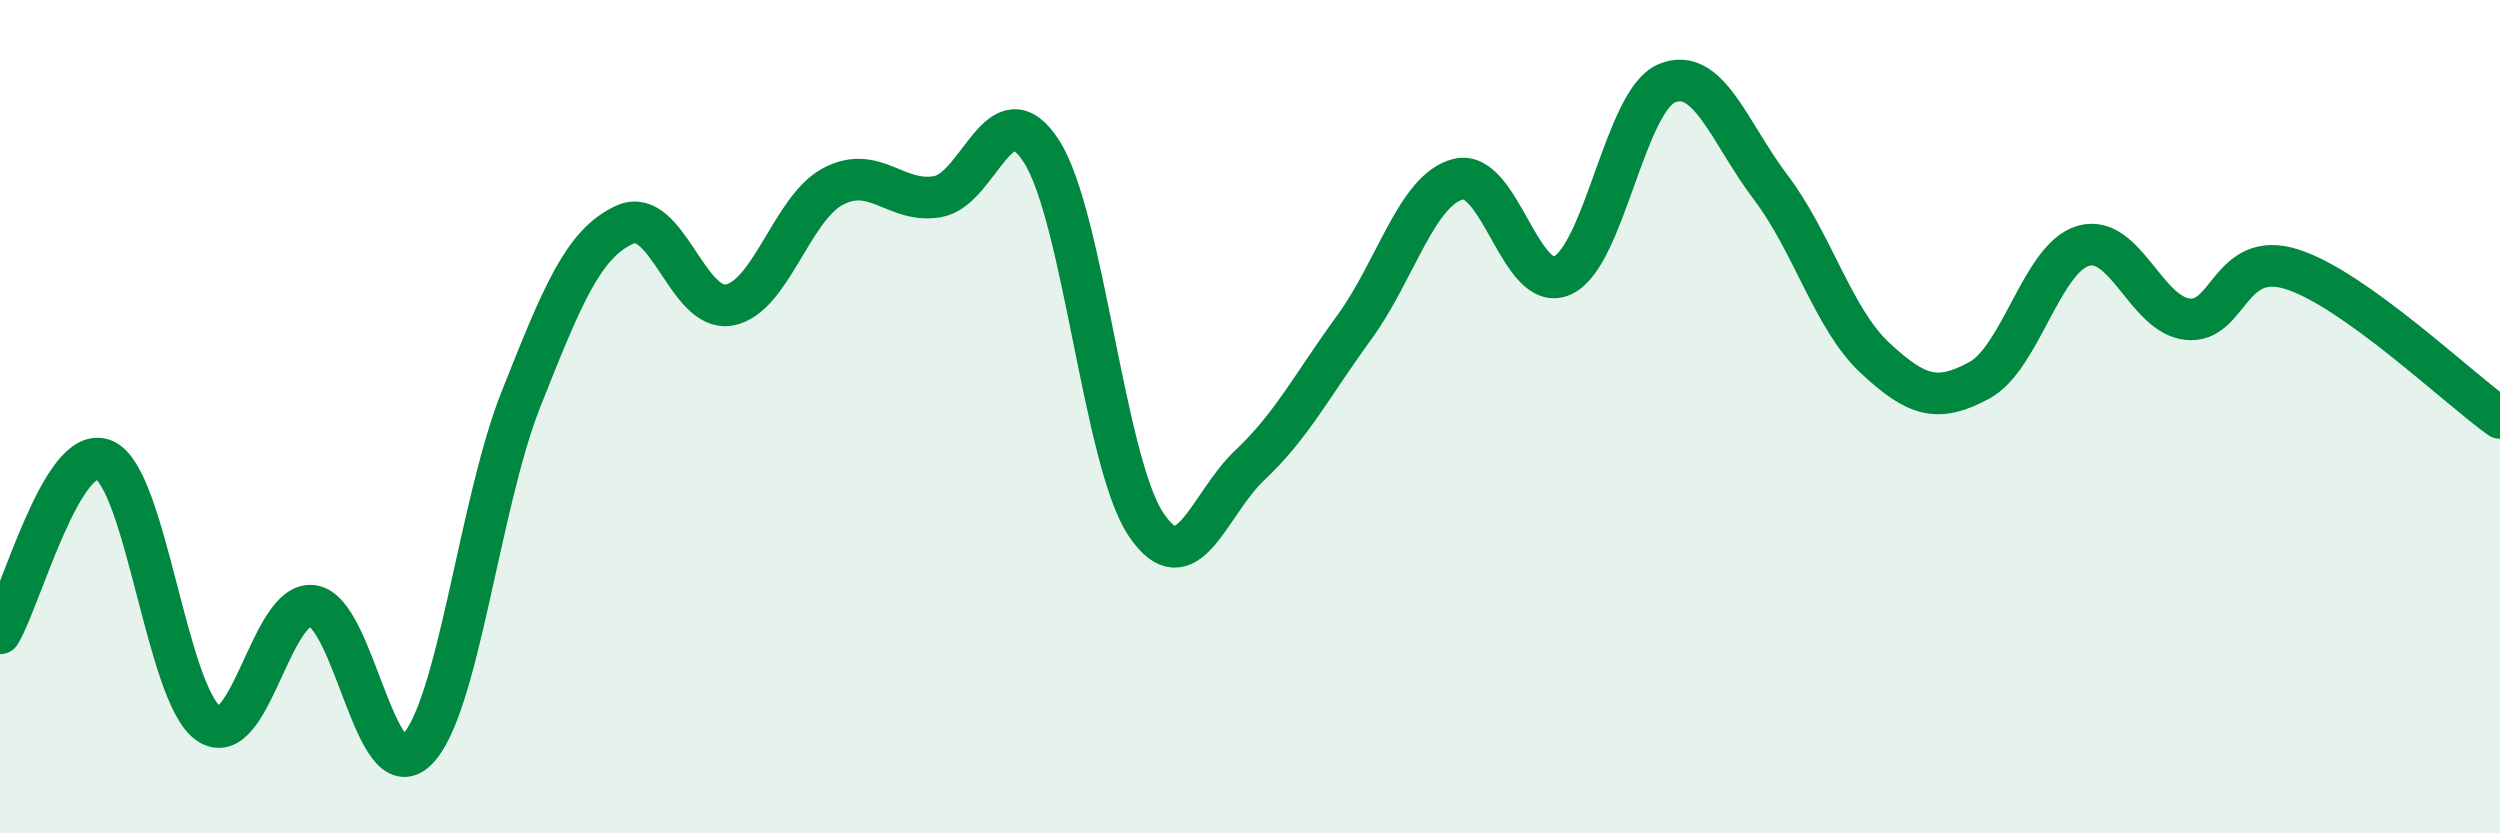
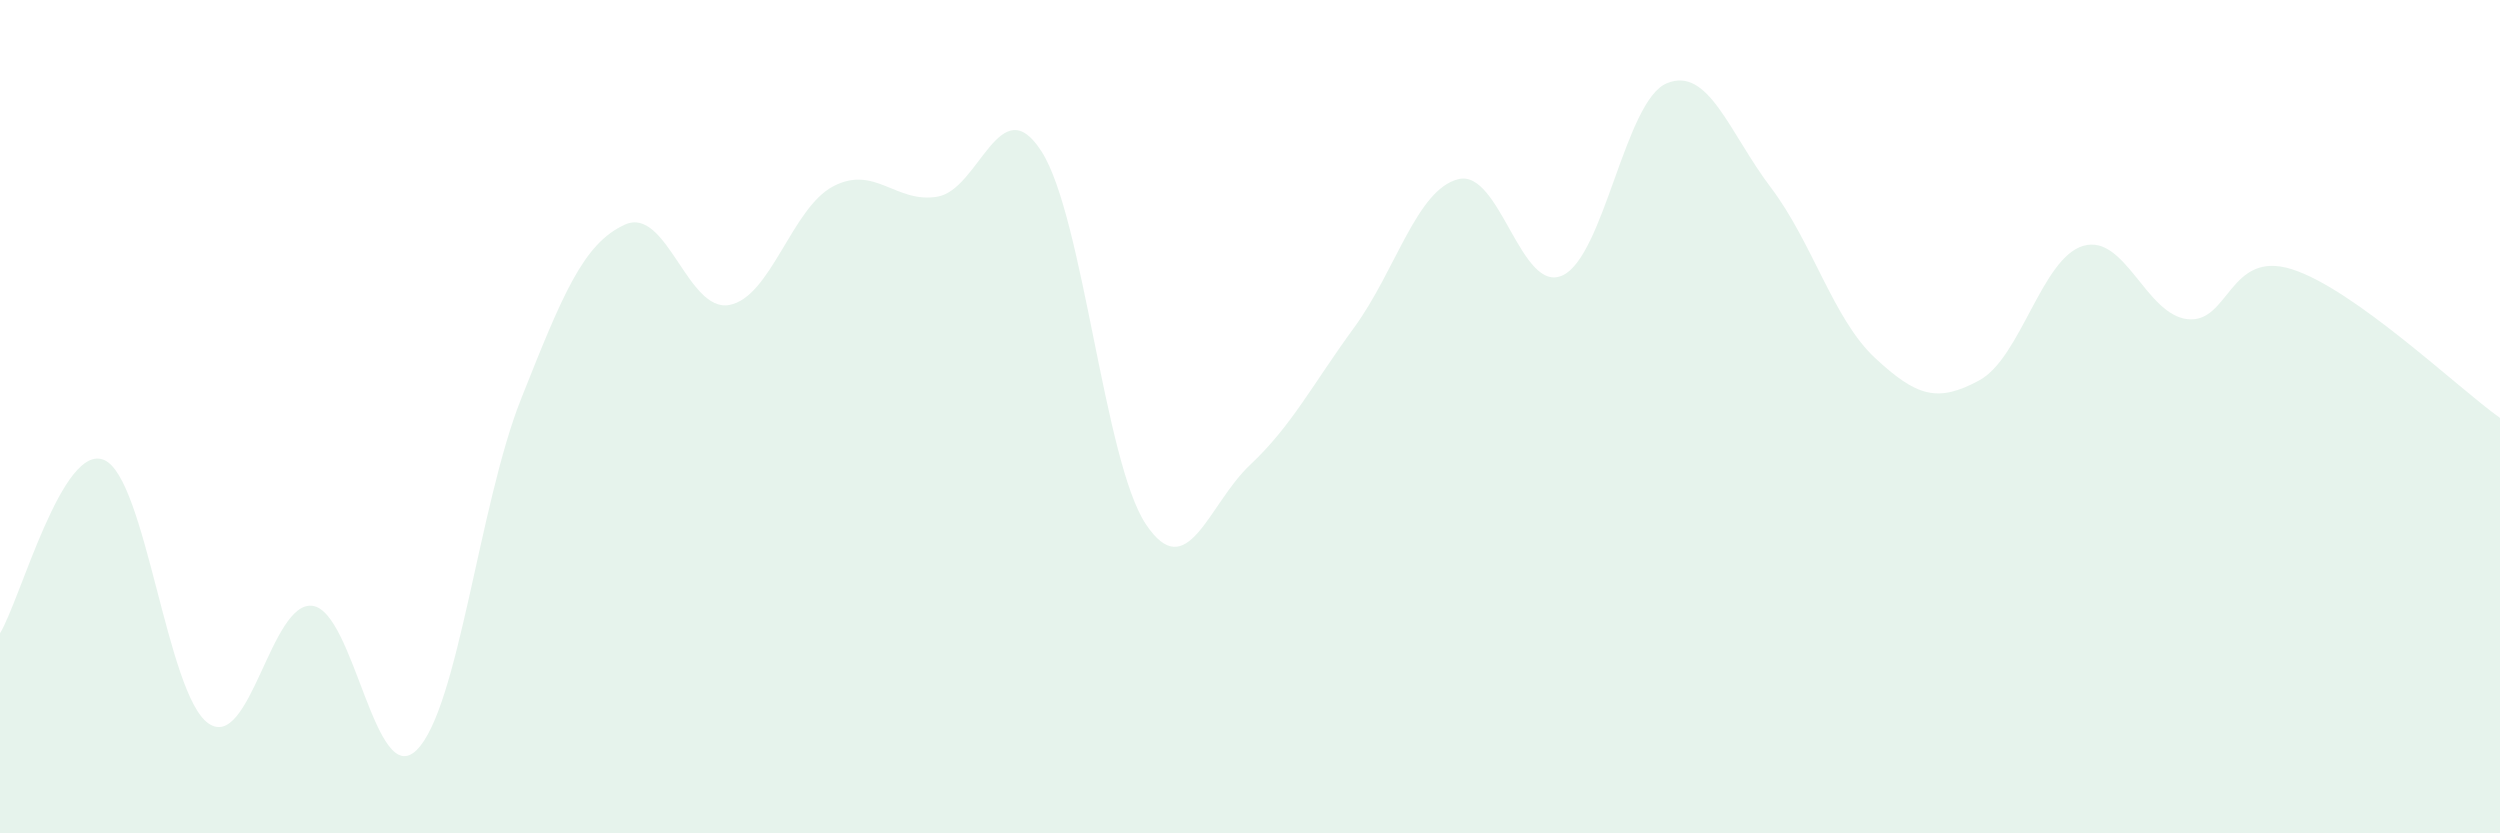
<svg xmlns="http://www.w3.org/2000/svg" width="60" height="20" viewBox="0 0 60 20">
  <path d="M 0,15.2 C 0.5,14.37 1.5,10.61 2.5,11.04 C 3.5,11.47 4,16.66 5,17.36 C 6,18.06 6.5,14.41 7.5,14.54 C 8.5,14.67 9,18.99 10,18 C 11,17.01 11.5,12.11 12.5,9.59 C 13.5,7.07 14,5.84 15,5.39 C 16,4.94 16.5,7.5 17.5,7.32 C 18.5,7.14 19,4.99 20,4.47 C 21,3.95 21.5,4.89 22.5,4.72 C 23.5,4.55 24,2.07 25,3.64 C 26,5.21 26.5,11.08 27.5,12.58 C 28.5,14.08 29,12.1 30,11.16 C 31,10.22 31.5,9.23 32.5,7.86 C 33.5,6.49 34,4.55 35,4.3 C 36,4.05 36.5,7.07 37.5,6.61 C 38.5,6.15 39,2.42 40,2 C 41,1.58 41.5,3.18 42.5,4.5 C 43.5,5.82 44,7.66 45,8.59 C 46,9.52 46.5,9.67 47.5,9.13 C 48.5,8.59 49,6.19 50,5.9 C 51,5.61 51.5,7.55 52.5,7.66 C 53.5,7.77 53.5,5.99 55,6.46 C 56.5,6.93 59,9.32 60,10.03L60 20L0 20Z" fill="#008740" opacity="0.1" stroke-linecap="round" stroke-linejoin="round" />
-   <path d="M 0,15.2 C 0.5,14.37 1.5,10.61 2.5,11.04 C 3.5,11.47 4,16.66 5,17.36 C 6,18.06 6.5,14.41 7.5,14.54 C 8.5,14.67 9,18.99 10,18 C 11,17.01 11.5,12.11 12.5,9.59 C 13.5,7.07 14,5.84 15,5.39 C 16,4.94 16.5,7.5 17.5,7.32 C 18.5,7.14 19,4.99 20,4.47 C 21,3.95 21.5,4.89 22.5,4.72 C 23.5,4.55 24,2.07 25,3.64 C 26,5.21 26.5,11.08 27.5,12.58 C 28.5,14.08 29,12.1 30,11.16 C 31,10.22 31.5,9.23 32.5,7.86 C 33.5,6.49 34,4.55 35,4.3 C 36,4.05 36.5,7.07 37.5,6.61 C 38.5,6.15 39,2.42 40,2 C 41,1.58 41.5,3.18 42.5,4.5 C 43.5,5.82 44,7.66 45,8.59 C 46,9.52 46.5,9.67 47.5,9.13 C 48.5,8.59 49,6.19 50,5.9 C 51,5.61 51.5,7.55 52.5,7.66 C 53.5,7.77 53.5,5.99 55,6.46 C 56.5,6.93 59,9.32 60,10.03" stroke="#008740" stroke-width="1" fill="none" stroke-linecap="round" stroke-linejoin="round" />
</svg>